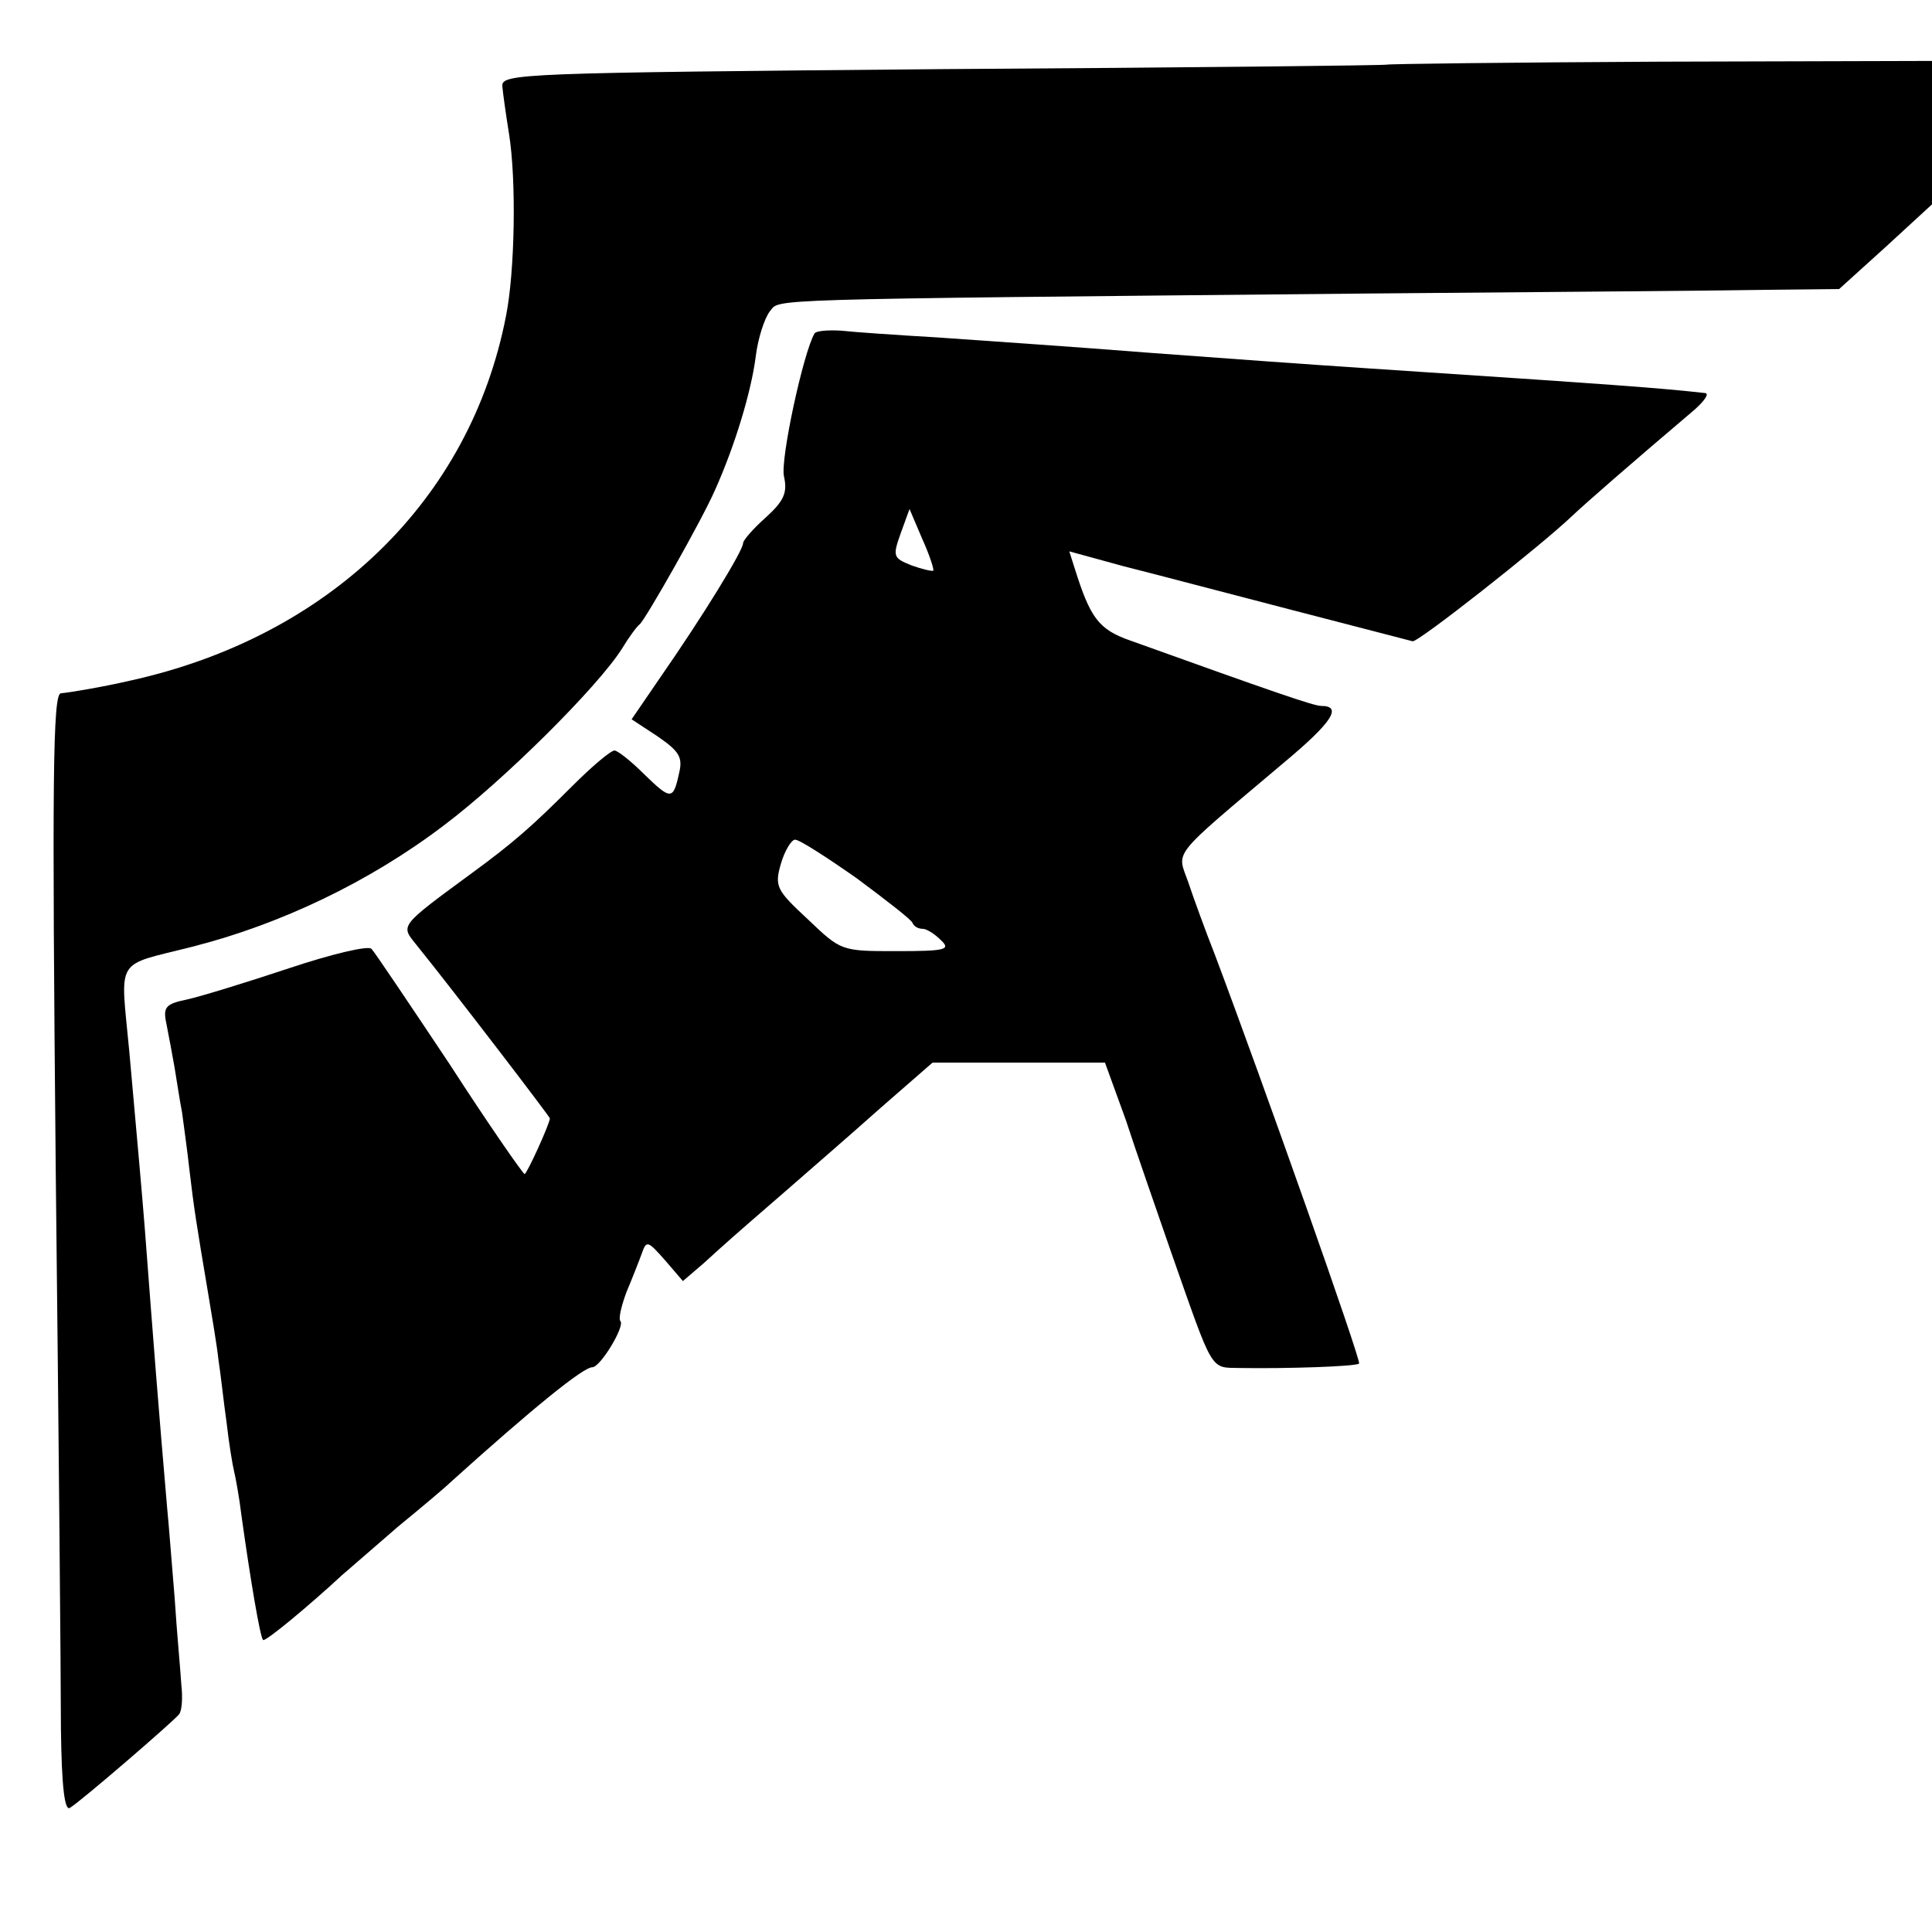
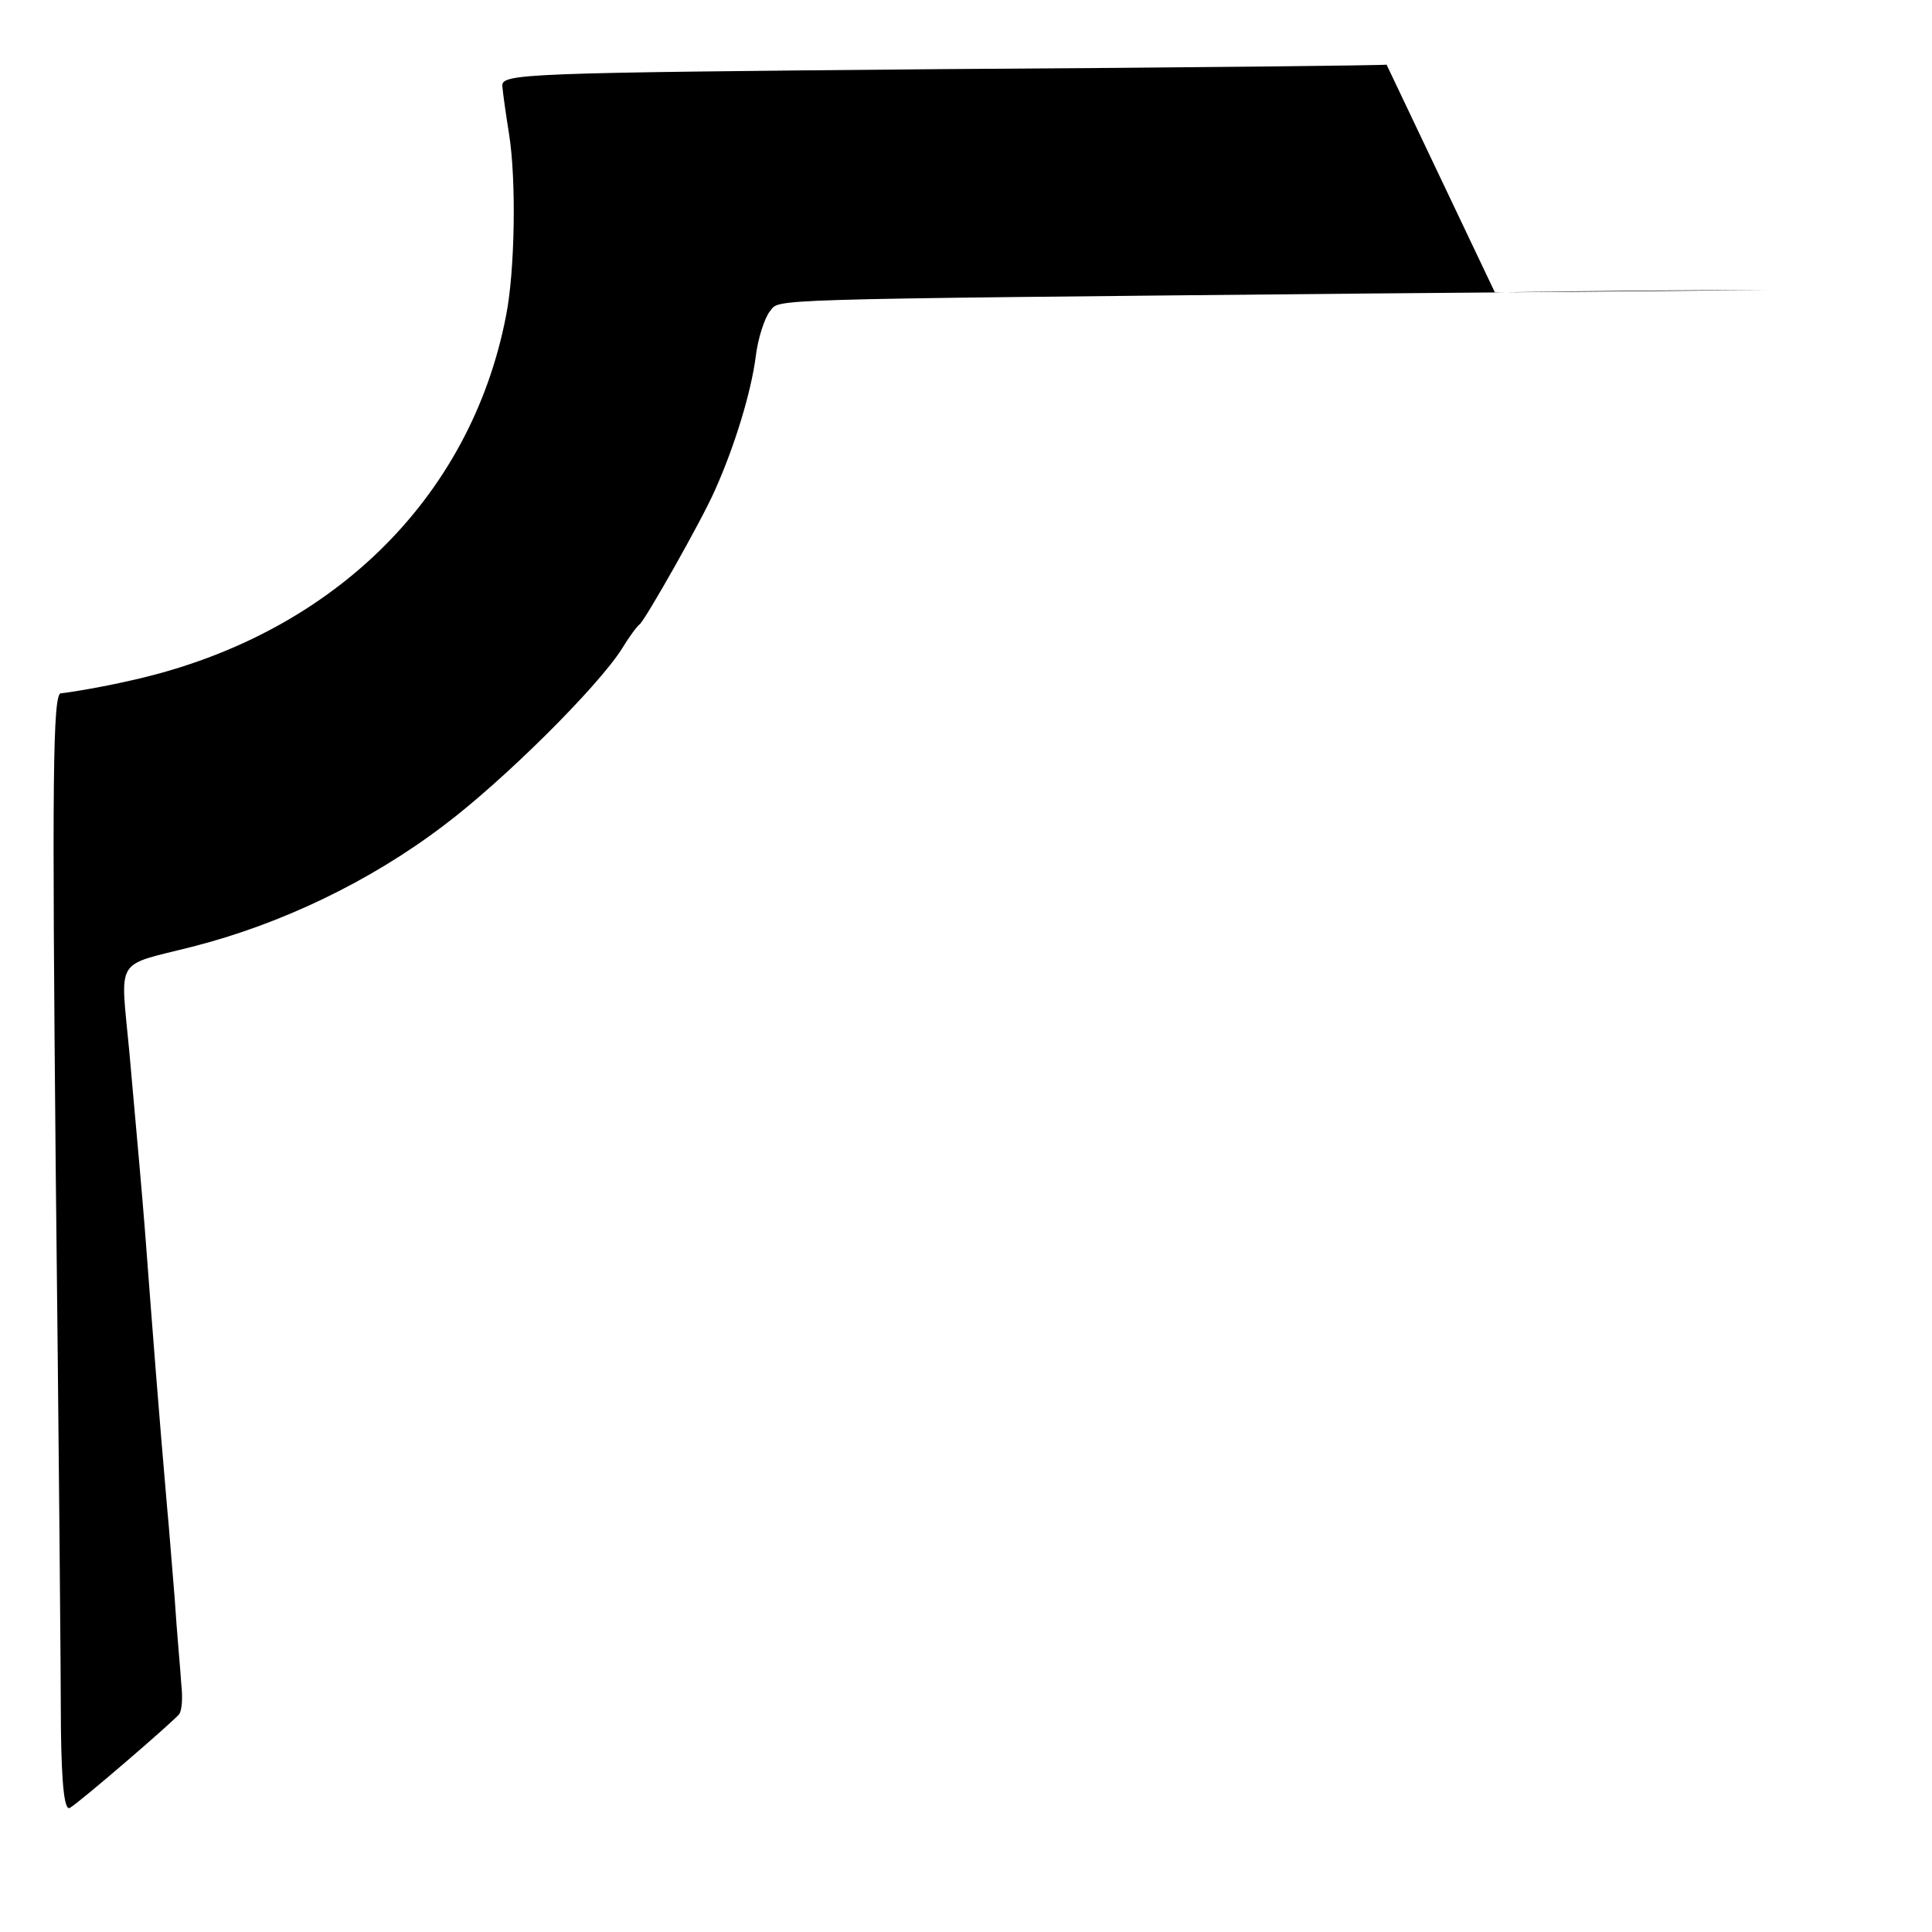
<svg xmlns="http://www.w3.org/2000/svg" version="1.0" width="260pt" height="260pt" viewBox="0 0 260 260" preserveAspectRatio="xMidYMid meet">
  <g transform="translate(0,260) scale(0.1,-0.1)" fill="#000000" stroke="none">
-     <path d="M1866 2513 c-1 -1 -269 -4 -596 -6 -572 -5 -595 -6 -594 -23 1 -11 5 -39 9 -64 10 -62 8 -185 -4 -245 -48 -248 -238 -432 -506 -491 -39 -9 -82 -16 -93 -17 -11 0 -12 -116 -7 -641 4 -353 7 -691 7 -753 1 -78 5 -110 12 -106 15 9 139 116 147 126 4 5 5 23 3 40 -1 18 -6 70 -9 117 -4 47 -8 101 -10 120 -12 139 -18 217 -30 375 -4 51 -10 117 -21 240 -12 129 -21 114 85 141 118 30 238 87 338 163 80 60 207 186 240 238 9 15 20 30 24 33 8 7 83 139 101 180 27 60 49 133 55 180 3 25 12 52 19 61 15 17 -30 16 804 24 245 2 488 4 540 5 l95 1 63 57 62 57 0 97 0 96 -366 -1 c-201 -1 -366 -3 -368 -4z" />
-     <path d="M1096 2151 c-15 -26 -46 -169 -41 -192 5 -22 0 -33 -24 -55 -17 -15 -31 -31 -31 -35 0 -10 -54 -98 -111 -180 l-39 -57 35 -23 c29 -20 34 -28 29 -49 -8 -37 -11 -37 -47 -2 -18 18 -36 32 -40 32 -5 0 -30 -21 -56 -47 -55 -55 -80 -77 -136 -118 -98 -72 -96 -70 -75 -96 54 -67 180 -232 180 -234 0 -7 -31 -75 -34 -75 -2 0 -48 66 -101 148 -54 81 -101 151 -105 155 -4 5 -54 -7 -111 -26 -57 -19 -119 -38 -137 -42 -29 -6 -33 -10 -28 -33 3 -15 8 -42 11 -59 3 -18 7 -45 10 -60 2 -16 7 -50 10 -78 6 -51 9 -70 25 -165 5 -30 12 -71 14 -90 3 -19 7 -57 11 -85 3 -27 8 -57 10 -65 2 -8 7 -35 10 -60 12 -86 25 -163 29 -167 3 -3 64 48 106 87 9 8 43 37 75 65 33 27 65 54 71 60 112 101 179 155 191 155 11 0 44 55 38 62 -3 3 1 20 8 39 8 19 17 42 21 53 6 17 8 16 31 -10 l24 -28 28 24 c33 30 34 31 109 96 32 28 91 79 129 113 l70 61 116 0 116 0 28 -77 c14 -43 42 -123 61 -178 58 -165 52 -155 93 -156 62 -1 156 2 160 6 3 4 -130 380 -194 550 -13 33 -29 77 -36 98 -15 43 -26 30 128 160 66 55 80 77 51 77 -10 0 -65 19 -257 88 -43 15 -54 31 -75 98 l-7 22 73 -20 c40 -10 142 -37 227 -59 85 -22 158 -41 162 -42 7 -2 172 128 214 168 19 18 81 72 160 139 17 14 26 26 20 27 -63 7 -117 11 -450 33 -91 6 -187 13 -295 21 -128 10 -192 14 -290 21 -52 3 -110 7 -128 9 -17 1 -34 0 -36 -4z m160 -319 c-2 -1 -15 2 -29 7 -25 10 -26 12 -15 43 l12 33 17 -40 c10 -22 16 -41 15 -43z m-103 -414 c39 -29 74 -56 75 -60 2 -5 8 -8 14 -8 5 0 16 -7 24 -15 14 -13 7 -15 -59 -15 -75 0 -75 0 -120 43 -42 39 -45 44 -36 75 5 17 14 32 19 32 6 0 43 -24 83 -52z" />
+     <path d="M1866 2513 c-1 -1 -269 -4 -596 -6 -572 -5 -595 -6 -594 -23 1 -11 5 -39 9 -64 10 -62 8 -185 -4 -245 -48 -248 -238 -432 -506 -491 -39 -9 -82 -16 -93 -17 -11 0 -12 -116 -7 -641 4 -353 7 -691 7 -753 1 -78 5 -110 12 -106 15 9 139 116 147 126 4 5 5 23 3 40 -1 18 -6 70 -9 117 -4 47 -8 101 -10 120 -12 139 -18 217 -30 375 -4 51 -10 117 -21 240 -12 129 -21 114 85 141 118 30 238 87 338 163 80 60 207 186 240 238 9 15 20 30 24 33 8 7 83 139 101 180 27 60 49 133 55 180 3 25 12 52 19 61 15 17 -30 16 804 24 245 2 488 4 540 5 c-201 -1 -366 -3 -368 -4z" />
  </g>
</svg>